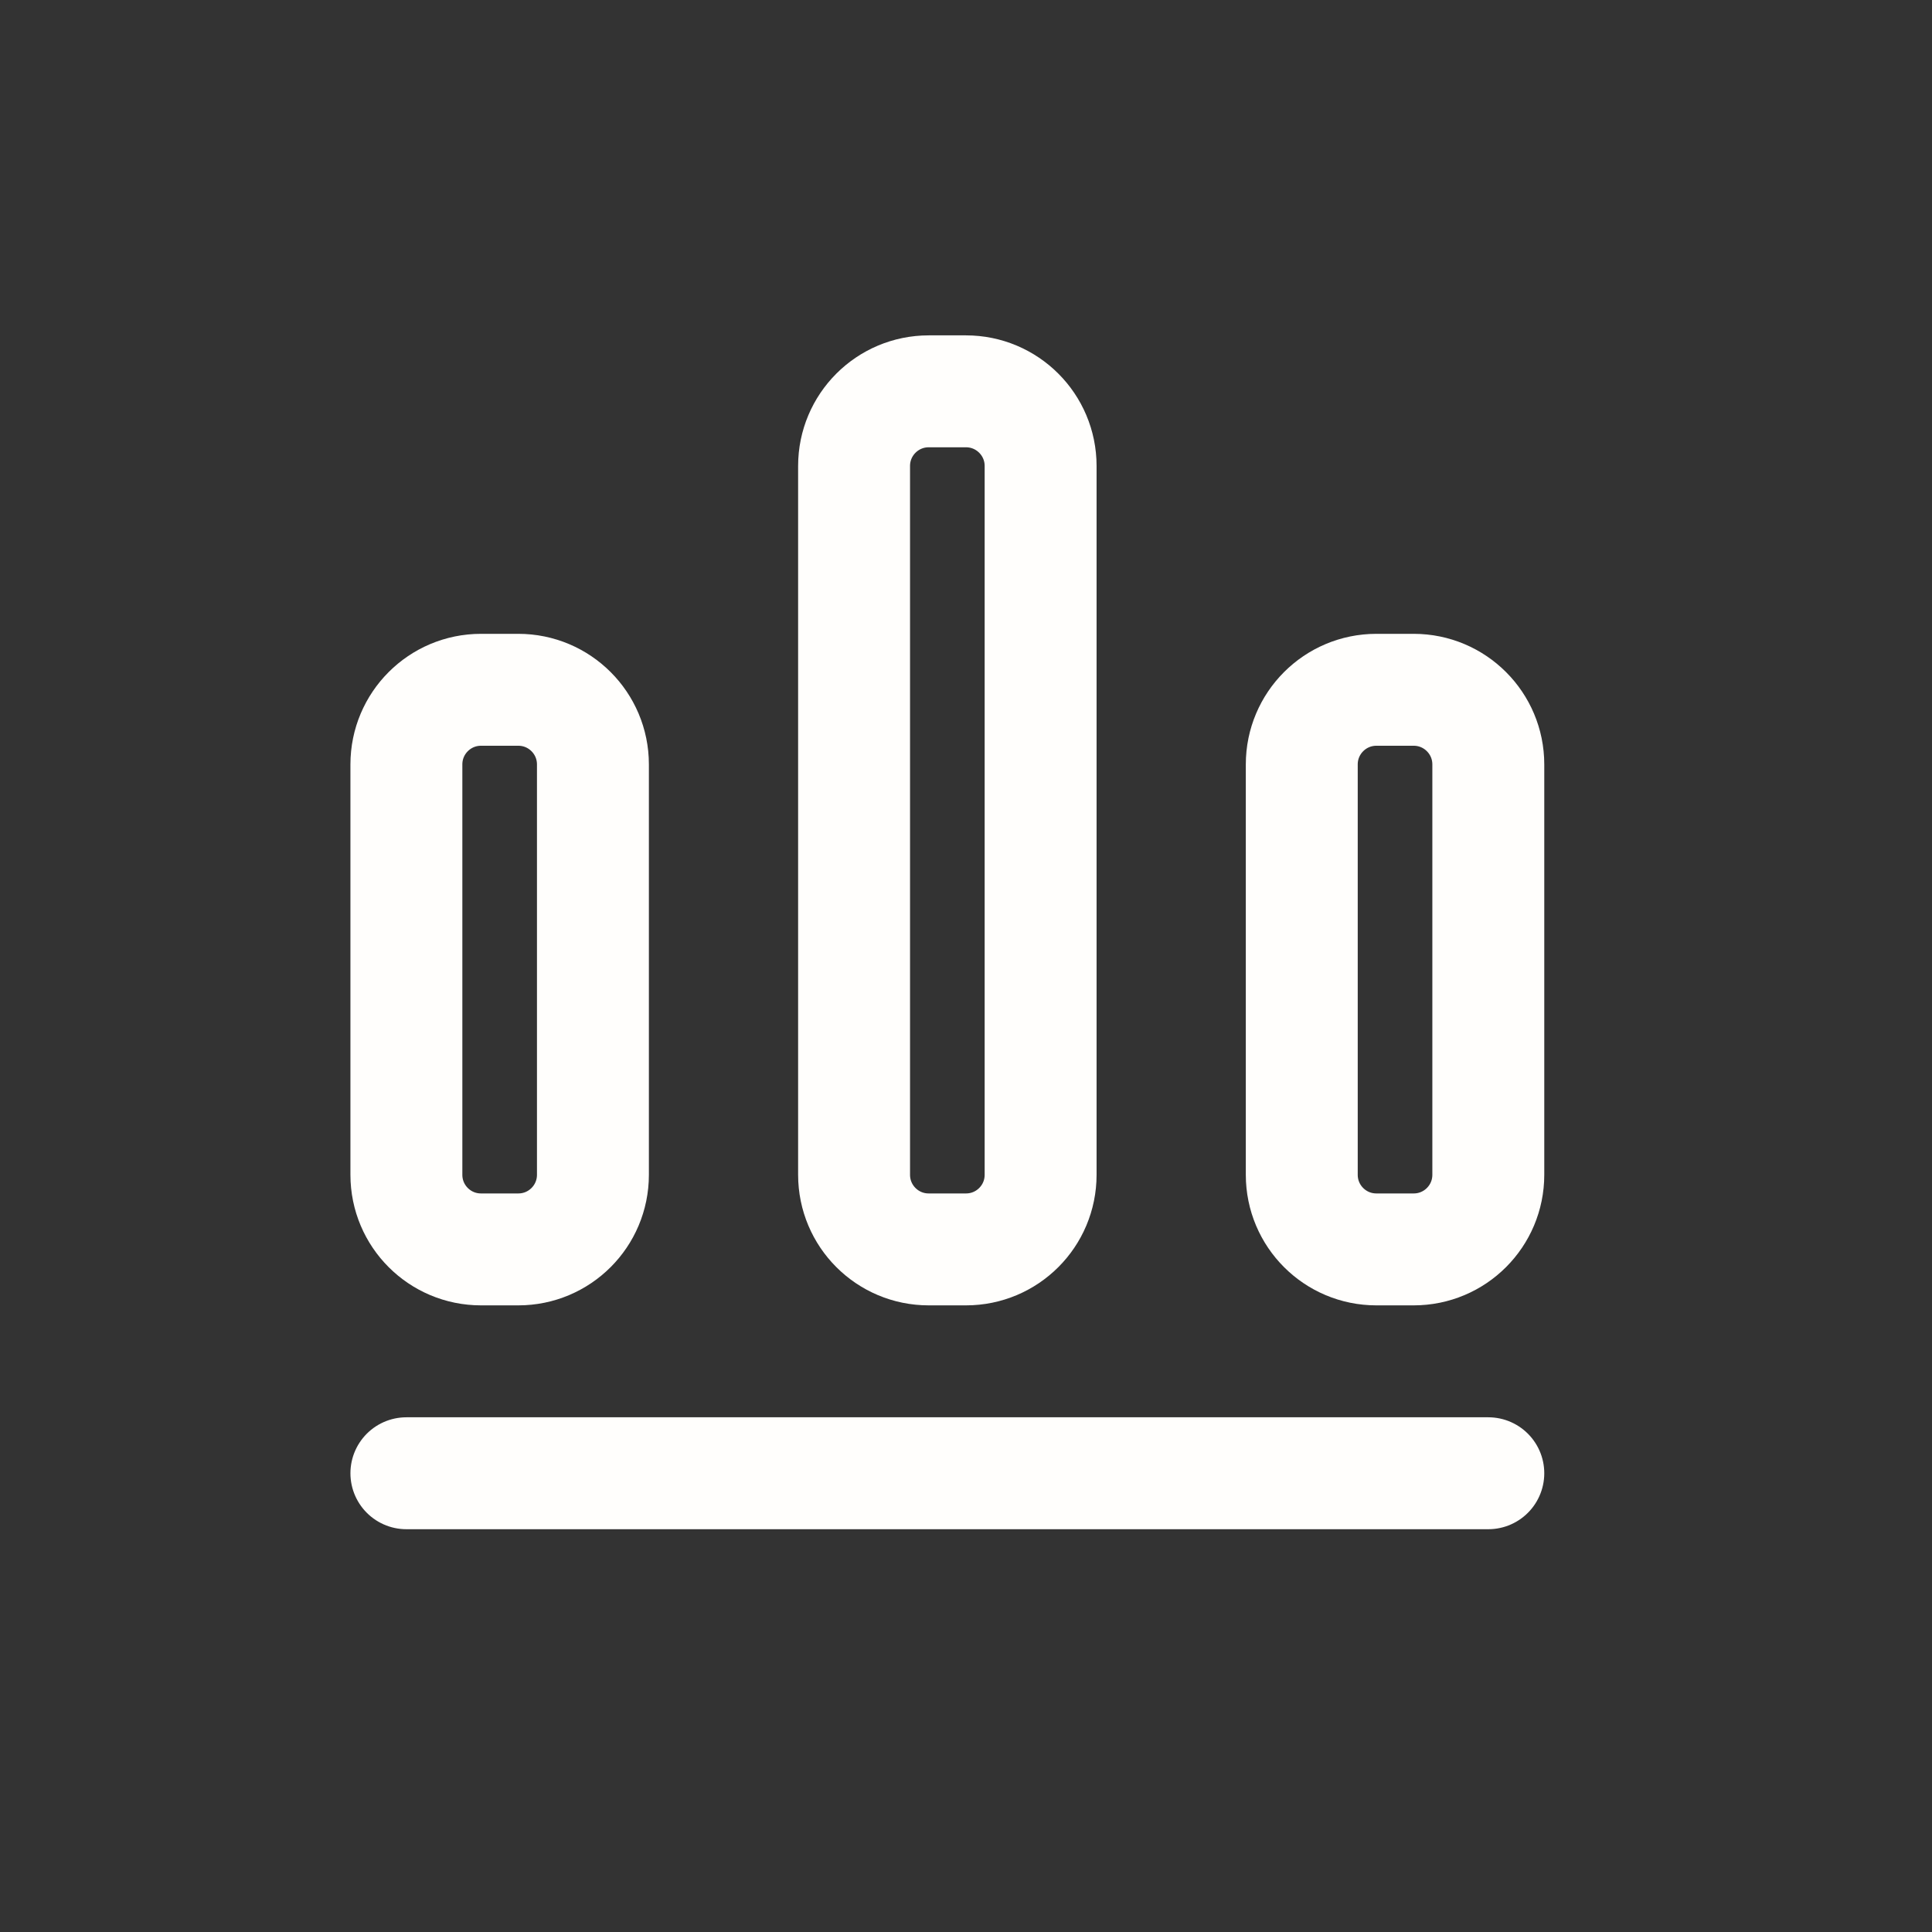
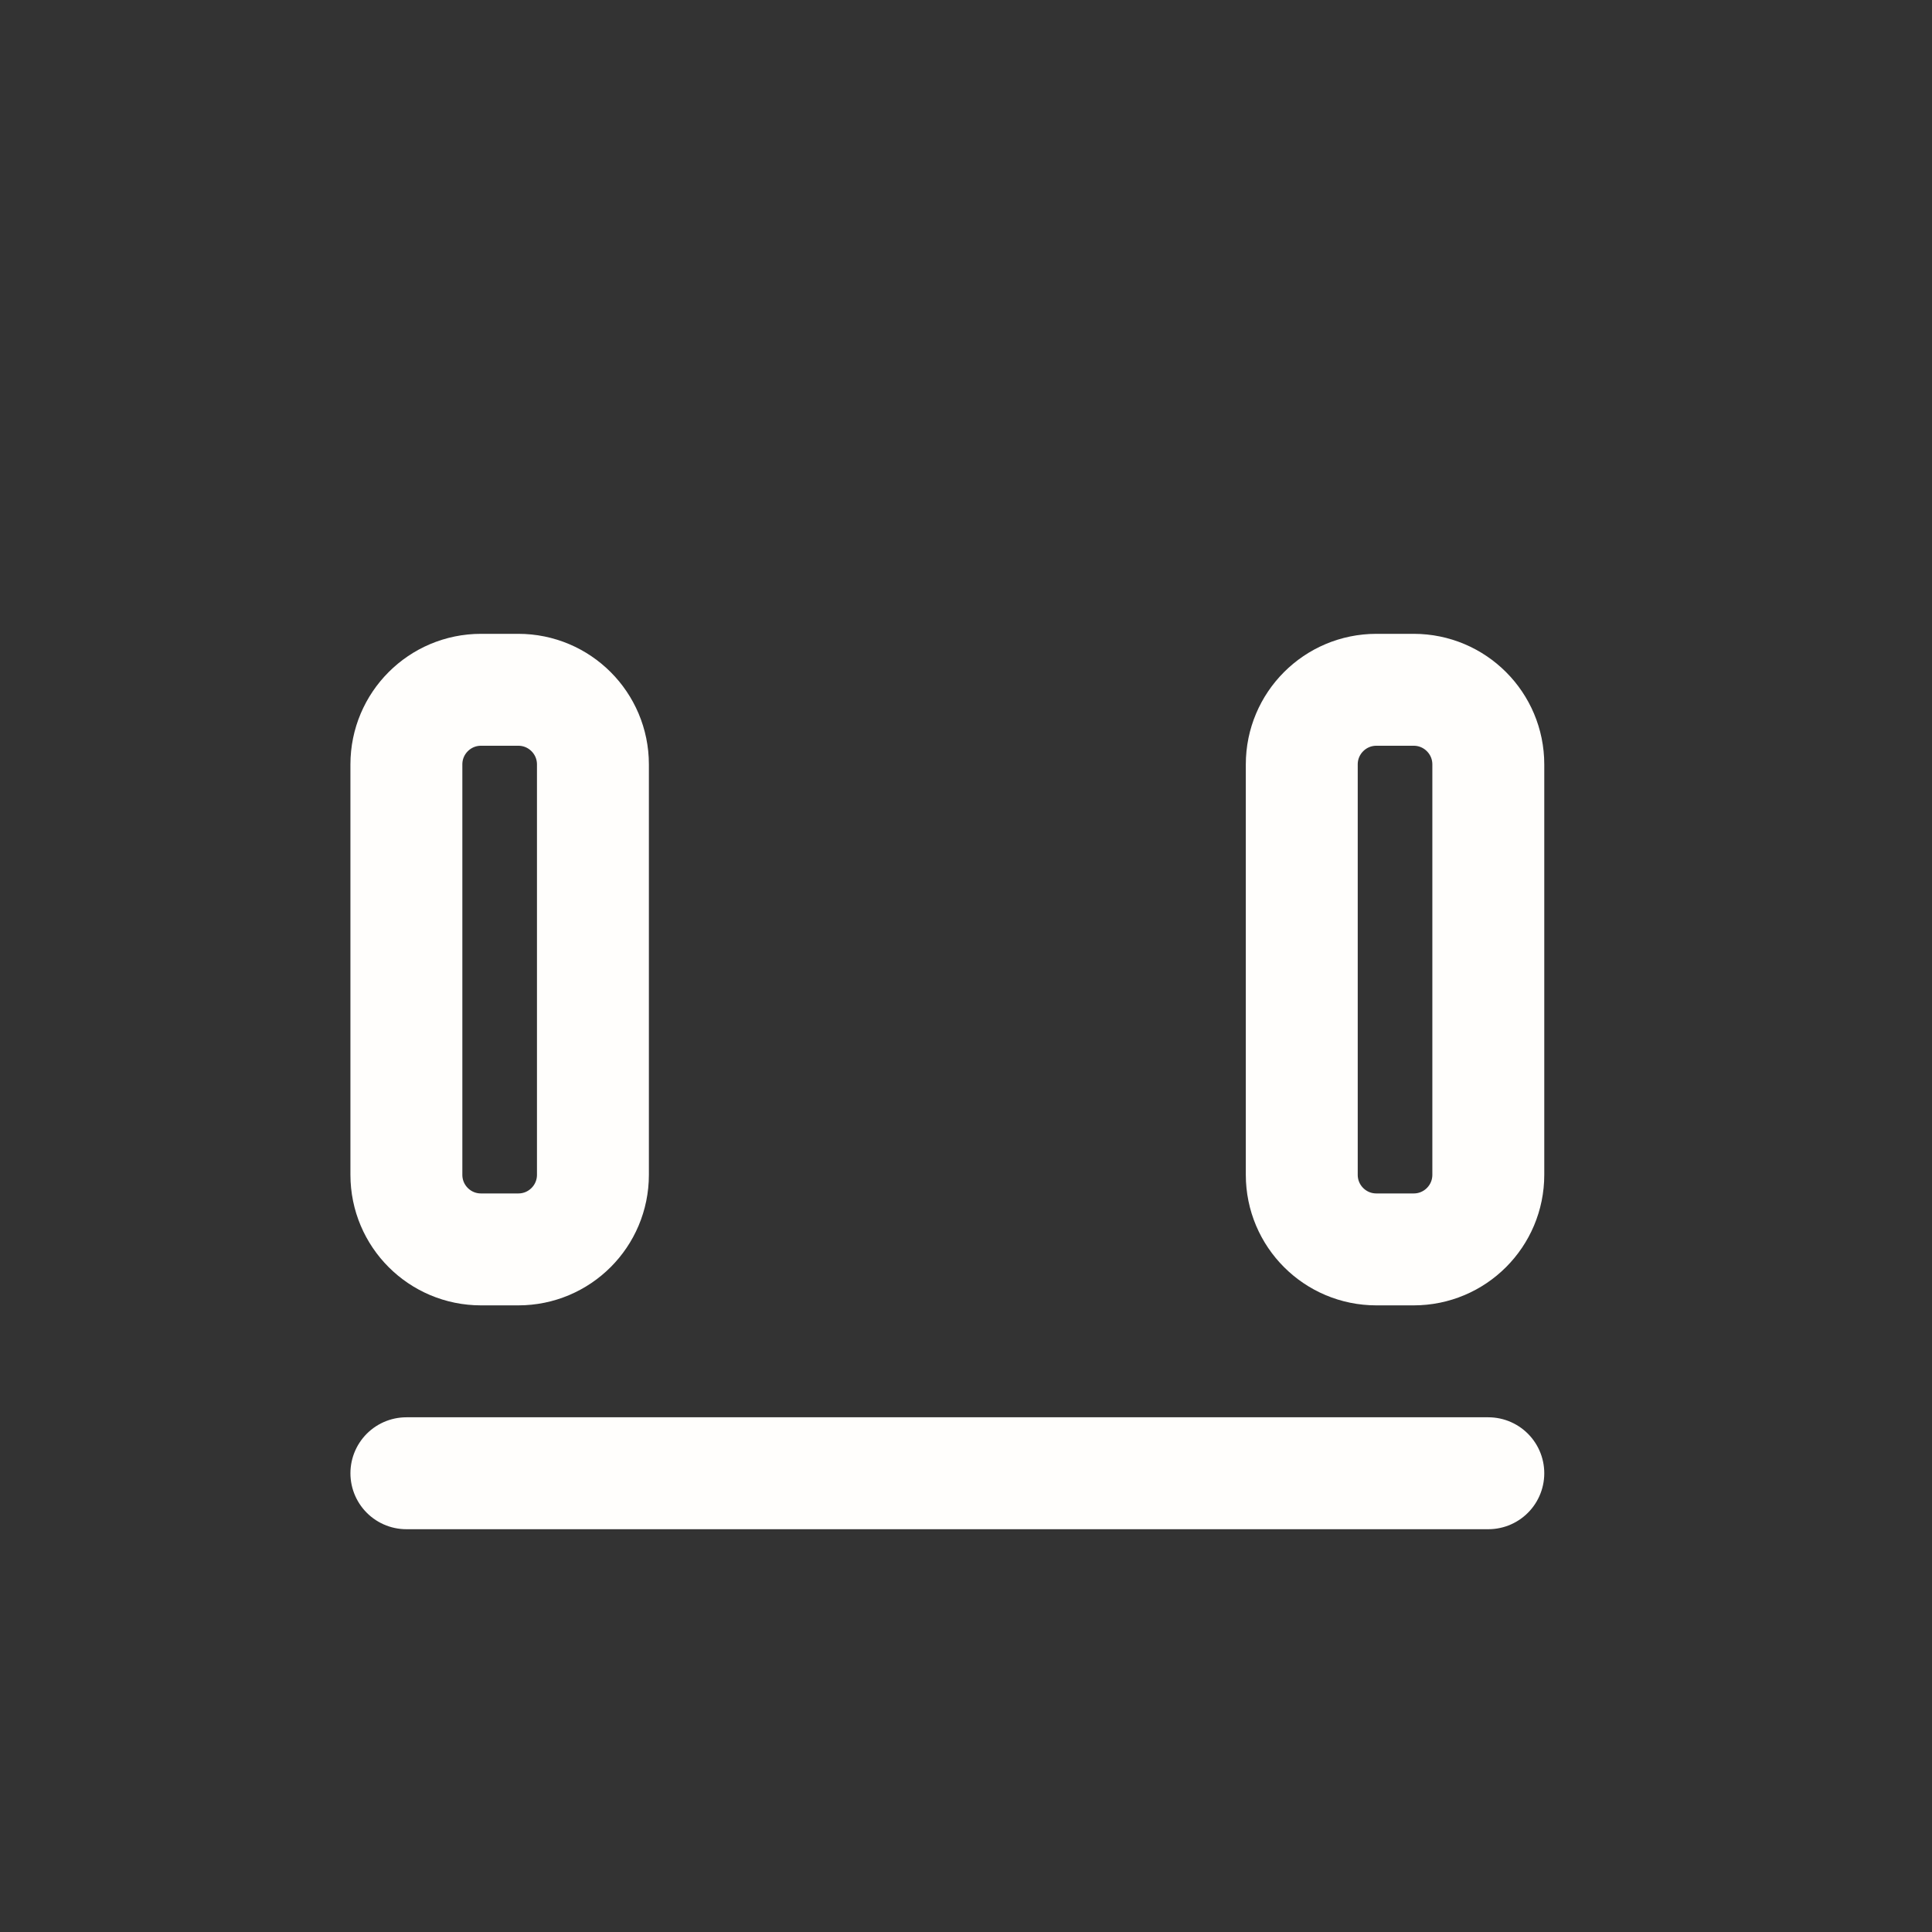
<svg xmlns="http://www.w3.org/2000/svg" width="29" height="29" viewBox="0 0 29 29" fill="none">
  <rect x="0" y="0" width="29" height="29" fill="#333333" stroke="none" />
  <g clip-path="url(#clip0_2253_414)">
    <g clip-path="url(#clip1_2253_414)">
      <path d="M7.78 10.354H7.22C6.601 10.354 6.1 10.856 6.1 11.474V17.634C6.1 18.253 6.601 18.754 7.22 18.754H7.78C8.399 18.754 8.9 18.253 8.9 17.634V11.474C8.9 10.856 8.399 10.354 7.78 10.354Z" stroke="#FFFEFC" stroke-width="1.68" stroke-linecap="round" stroke-linejoin="round" />
-       <path d="M14.5 5.874H13.94C13.321 5.874 12.82 6.376 12.82 6.994V17.634C12.82 18.253 13.321 18.754 13.94 18.754H14.5C15.119 18.754 15.62 18.253 15.62 17.634V6.994C15.62 6.376 15.119 5.874 14.5 5.874Z" stroke="#FFFEFC" stroke-width="1.68" stroke-linecap="round" stroke-linejoin="round" />
      <path d="M6.1 22.114H22.34" stroke="#FFFEFC" stroke-width="1.68" stroke-linecap="round" stroke-linejoin="round" />
      <path d="M21.22 10.354H20.66C20.041 10.354 19.54 10.856 19.54 11.474V17.634C19.54 18.253 20.041 18.754 20.66 18.754H21.22C21.839 18.754 22.34 18.253 22.34 17.634V11.474C22.34 10.856 21.839 10.354 21.22 10.354Z" stroke="#FFFEFC" stroke-width="1.68" stroke-linecap="round" stroke-linejoin="round" />
    </g>
  </g>
  <defs>
    <clipPath id="clip0_2253_414">
      <rect width="28" height="28" fill="white" transform="translate(0.22 0.31)" />
    </clipPath>
    <clipPath id="clip1_2253_414">
      <rect width="28" height="28" fill="white" transform="translate(0.22 0.31)" />
    </clipPath>
  </defs>
</svg>